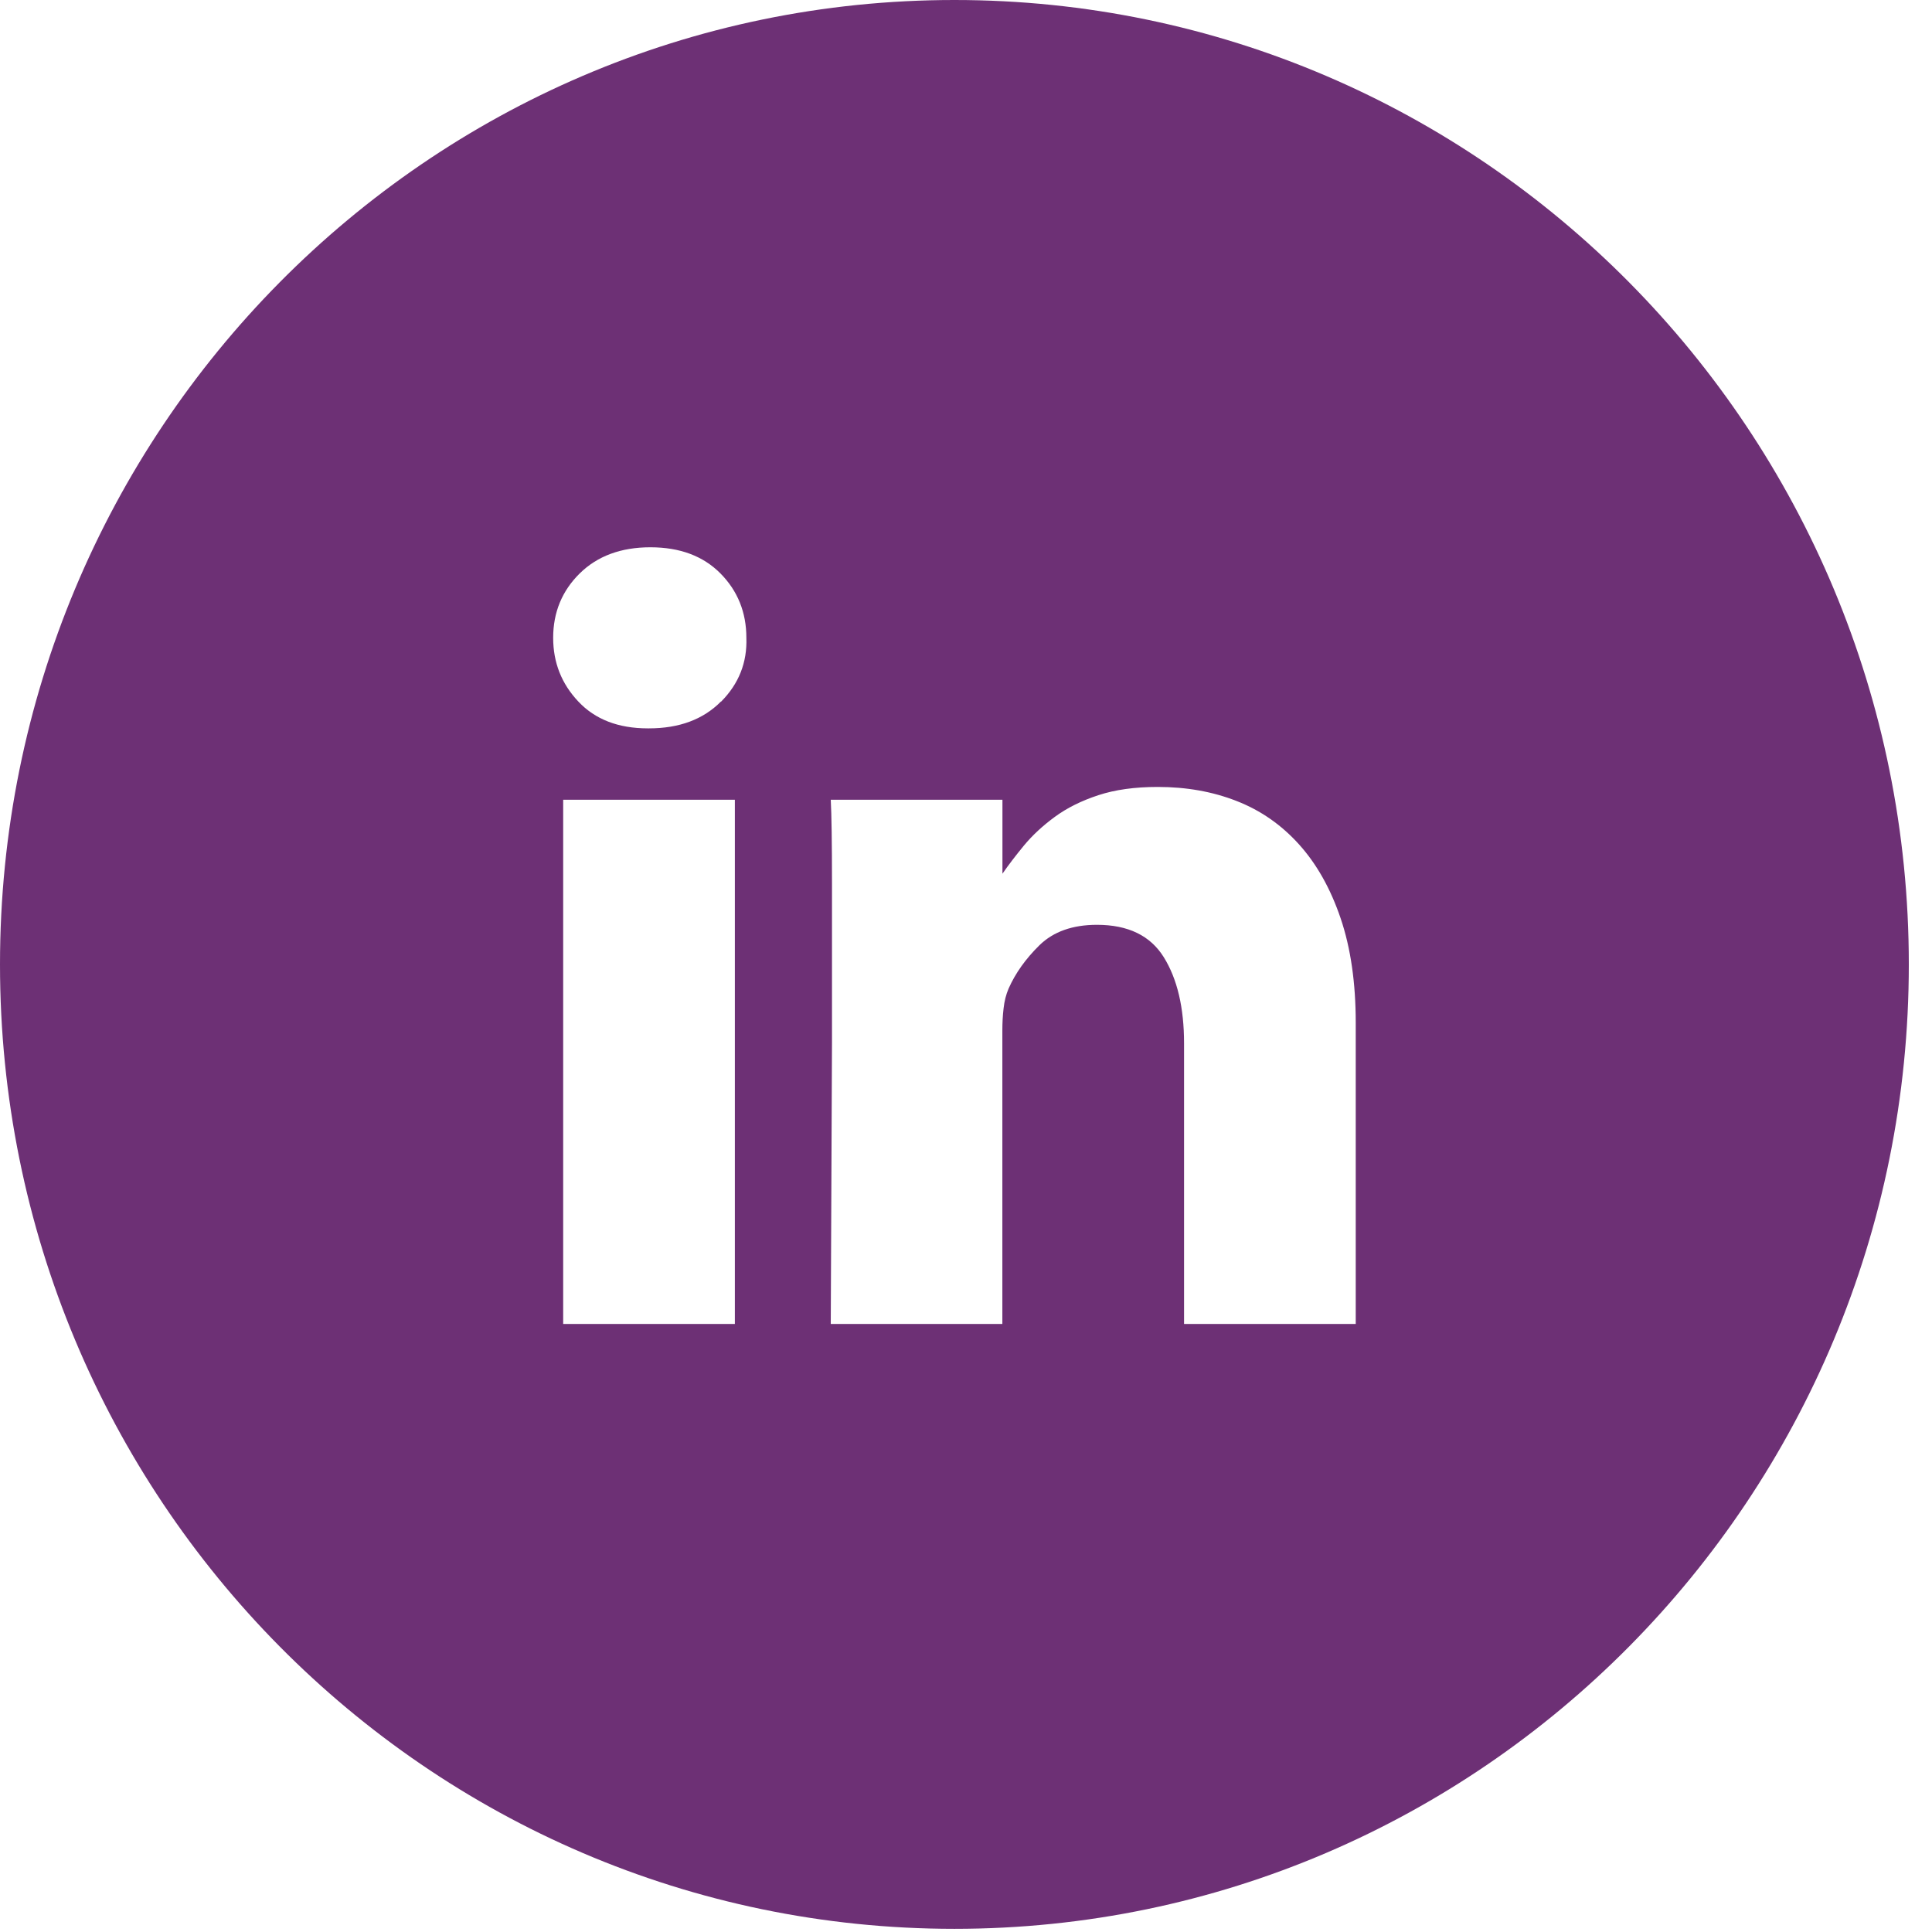
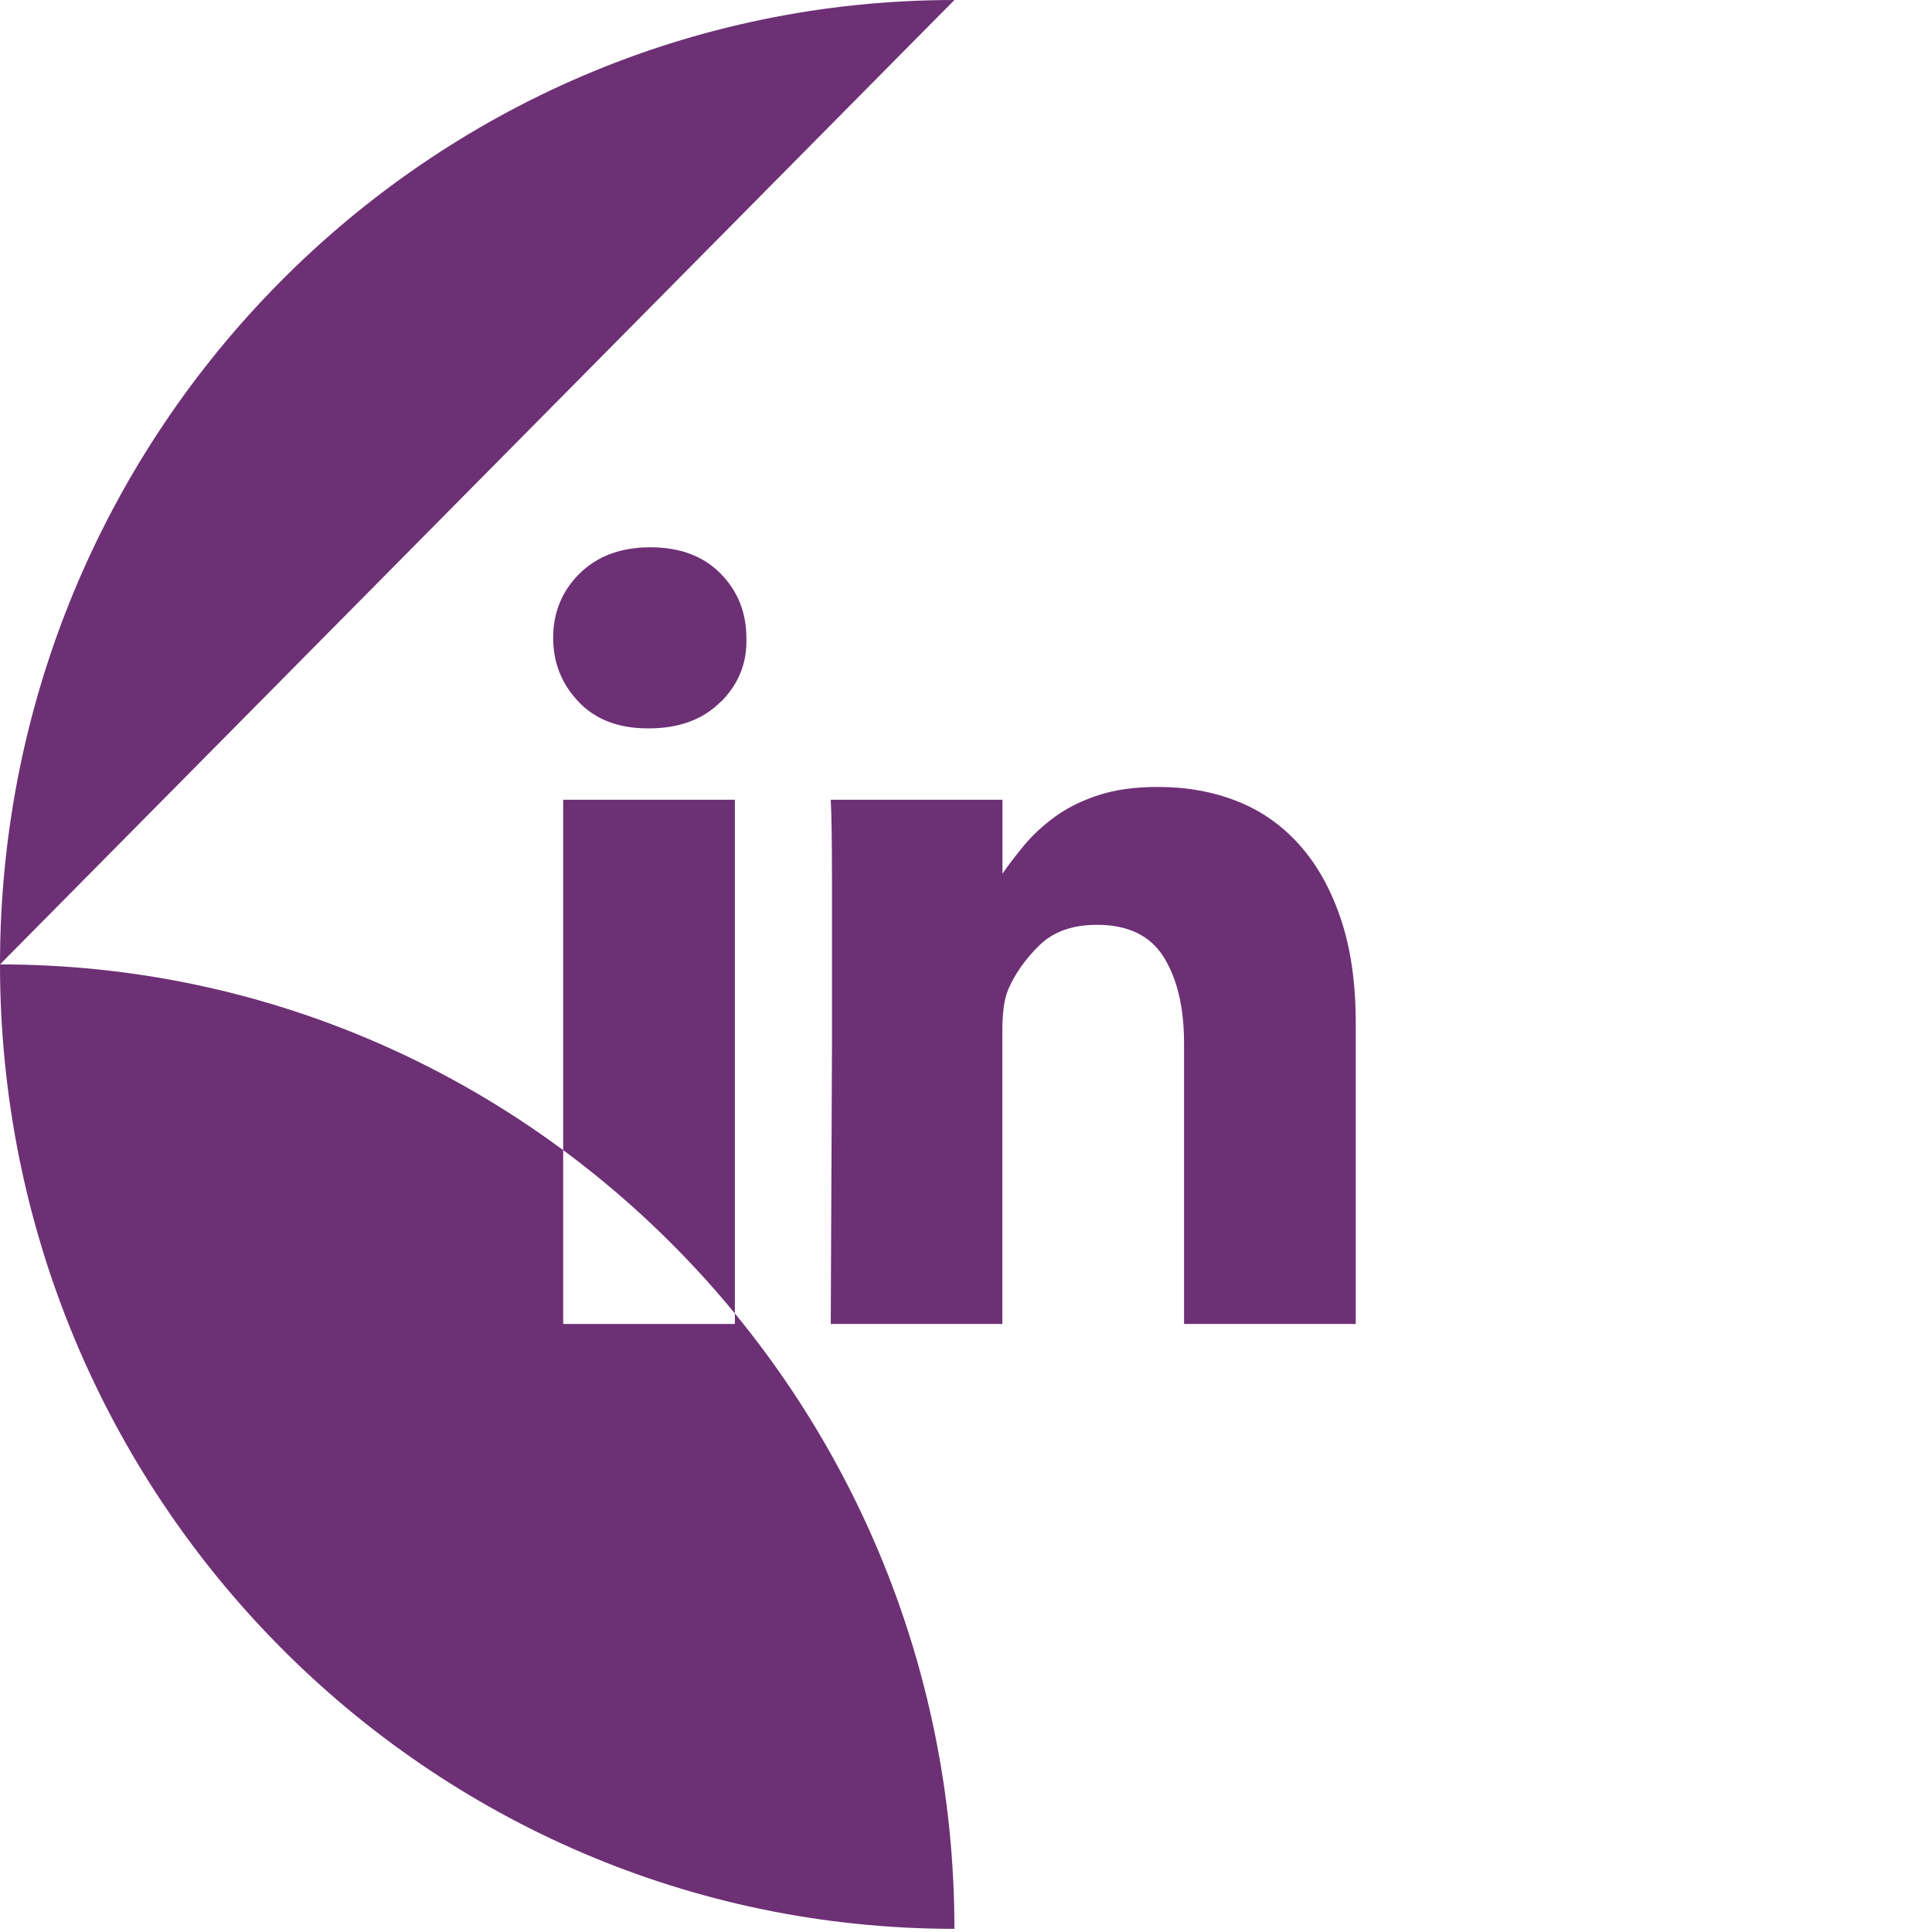
<svg xmlns="http://www.w3.org/2000/svg" width="22" height="22">
-   <path d="M15.438 15.076h-1.955v-3.195c0-.407-.077-.733-.23-.98-.153-.247-.407-.37-.762-.37-.278 0-.496.078-.654.232-.158.155-.275.32-.352.494-.029.068-.048.143-.057.225-.01.082-.014.167-.014.254v3.34H9.46c.01-2.14.014-3.209.014-3.209v-1.801c0-.474-.005-.794-.014-.959h1.955v.842c.067-.097.148-.203.244-.32.096-.116.213-.225.352-.327.139-.102.304-.184.496-.247.192-.063.417-.094.676-.094.326 0 .625.053.898.16.273.106.51.271.711.494.201.223.359.503.474.842.115.339.172.736.172 1.191v3.427zM8.209 7.989c-.201.203-.474.305-.819.305h-.014c-.335 0-.599-.102-.79-.305-.192-.203-.287-.445-.287-.726 0-.29.101-.535.302-.733.201-.198.47-.298.805-.298.335 0 .601.099.798.298.196.198.295.443.295.733.01.281-.086.523-.287.726zm-1.796 7.087h1.955V9.107H6.413v5.969zM10.868 0C4.866 0.0 0 4.917 0 10.982c0 6.065 4.866 10.982 10.868 10.982s10.868-4.917 10.868-10.982c0-6.065-4.866-10.982-10.868-10.982z" fill="#6D3075" fill-rule="evenodd" />
+   <path d="M15.438 15.076h-1.955v-3.195c0-.407-.077-.733-.23-.98-.153-.247-.407-.37-.762-.37-.278 0-.496.078-.654.232-.158.155-.275.32-.352.494-.029.068-.048.143-.057.225-.01.082-.014.167-.014.254v3.34H9.46c.01-2.14.014-3.209.014-3.209v-1.801c0-.474-.005-.794-.014-.959h1.955v.842c.067-.097.148-.203.244-.32.096-.116.213-.225.352-.327.139-.102.304-.184.496-.247.192-.063.417-.094.676-.094.326 0 .625.053.898.16.273.106.51.271.711.494.201.223.359.503.474.842.115.339.172.736.172 1.191v3.427zM8.209 7.989c-.201.203-.474.305-.819.305h-.014c-.335 0-.599-.102-.79-.305-.192-.203-.287-.445-.287-.726 0-.29.101-.535.302-.733.201-.198.47-.298.805-.298.335 0 .601.099.798.298.196.198.295.443.295.733.01.281-.086.523-.287.726zm-1.796 7.087h1.955V9.107H6.413v5.969zM10.868 0C4.866 0.0 0 4.917 0 10.982c0 6.065 4.866 10.982 10.868 10.982c0-6.065-4.866-10.982-10.868-10.982z" fill="#6D3075" fill-rule="evenodd" />
</svg>